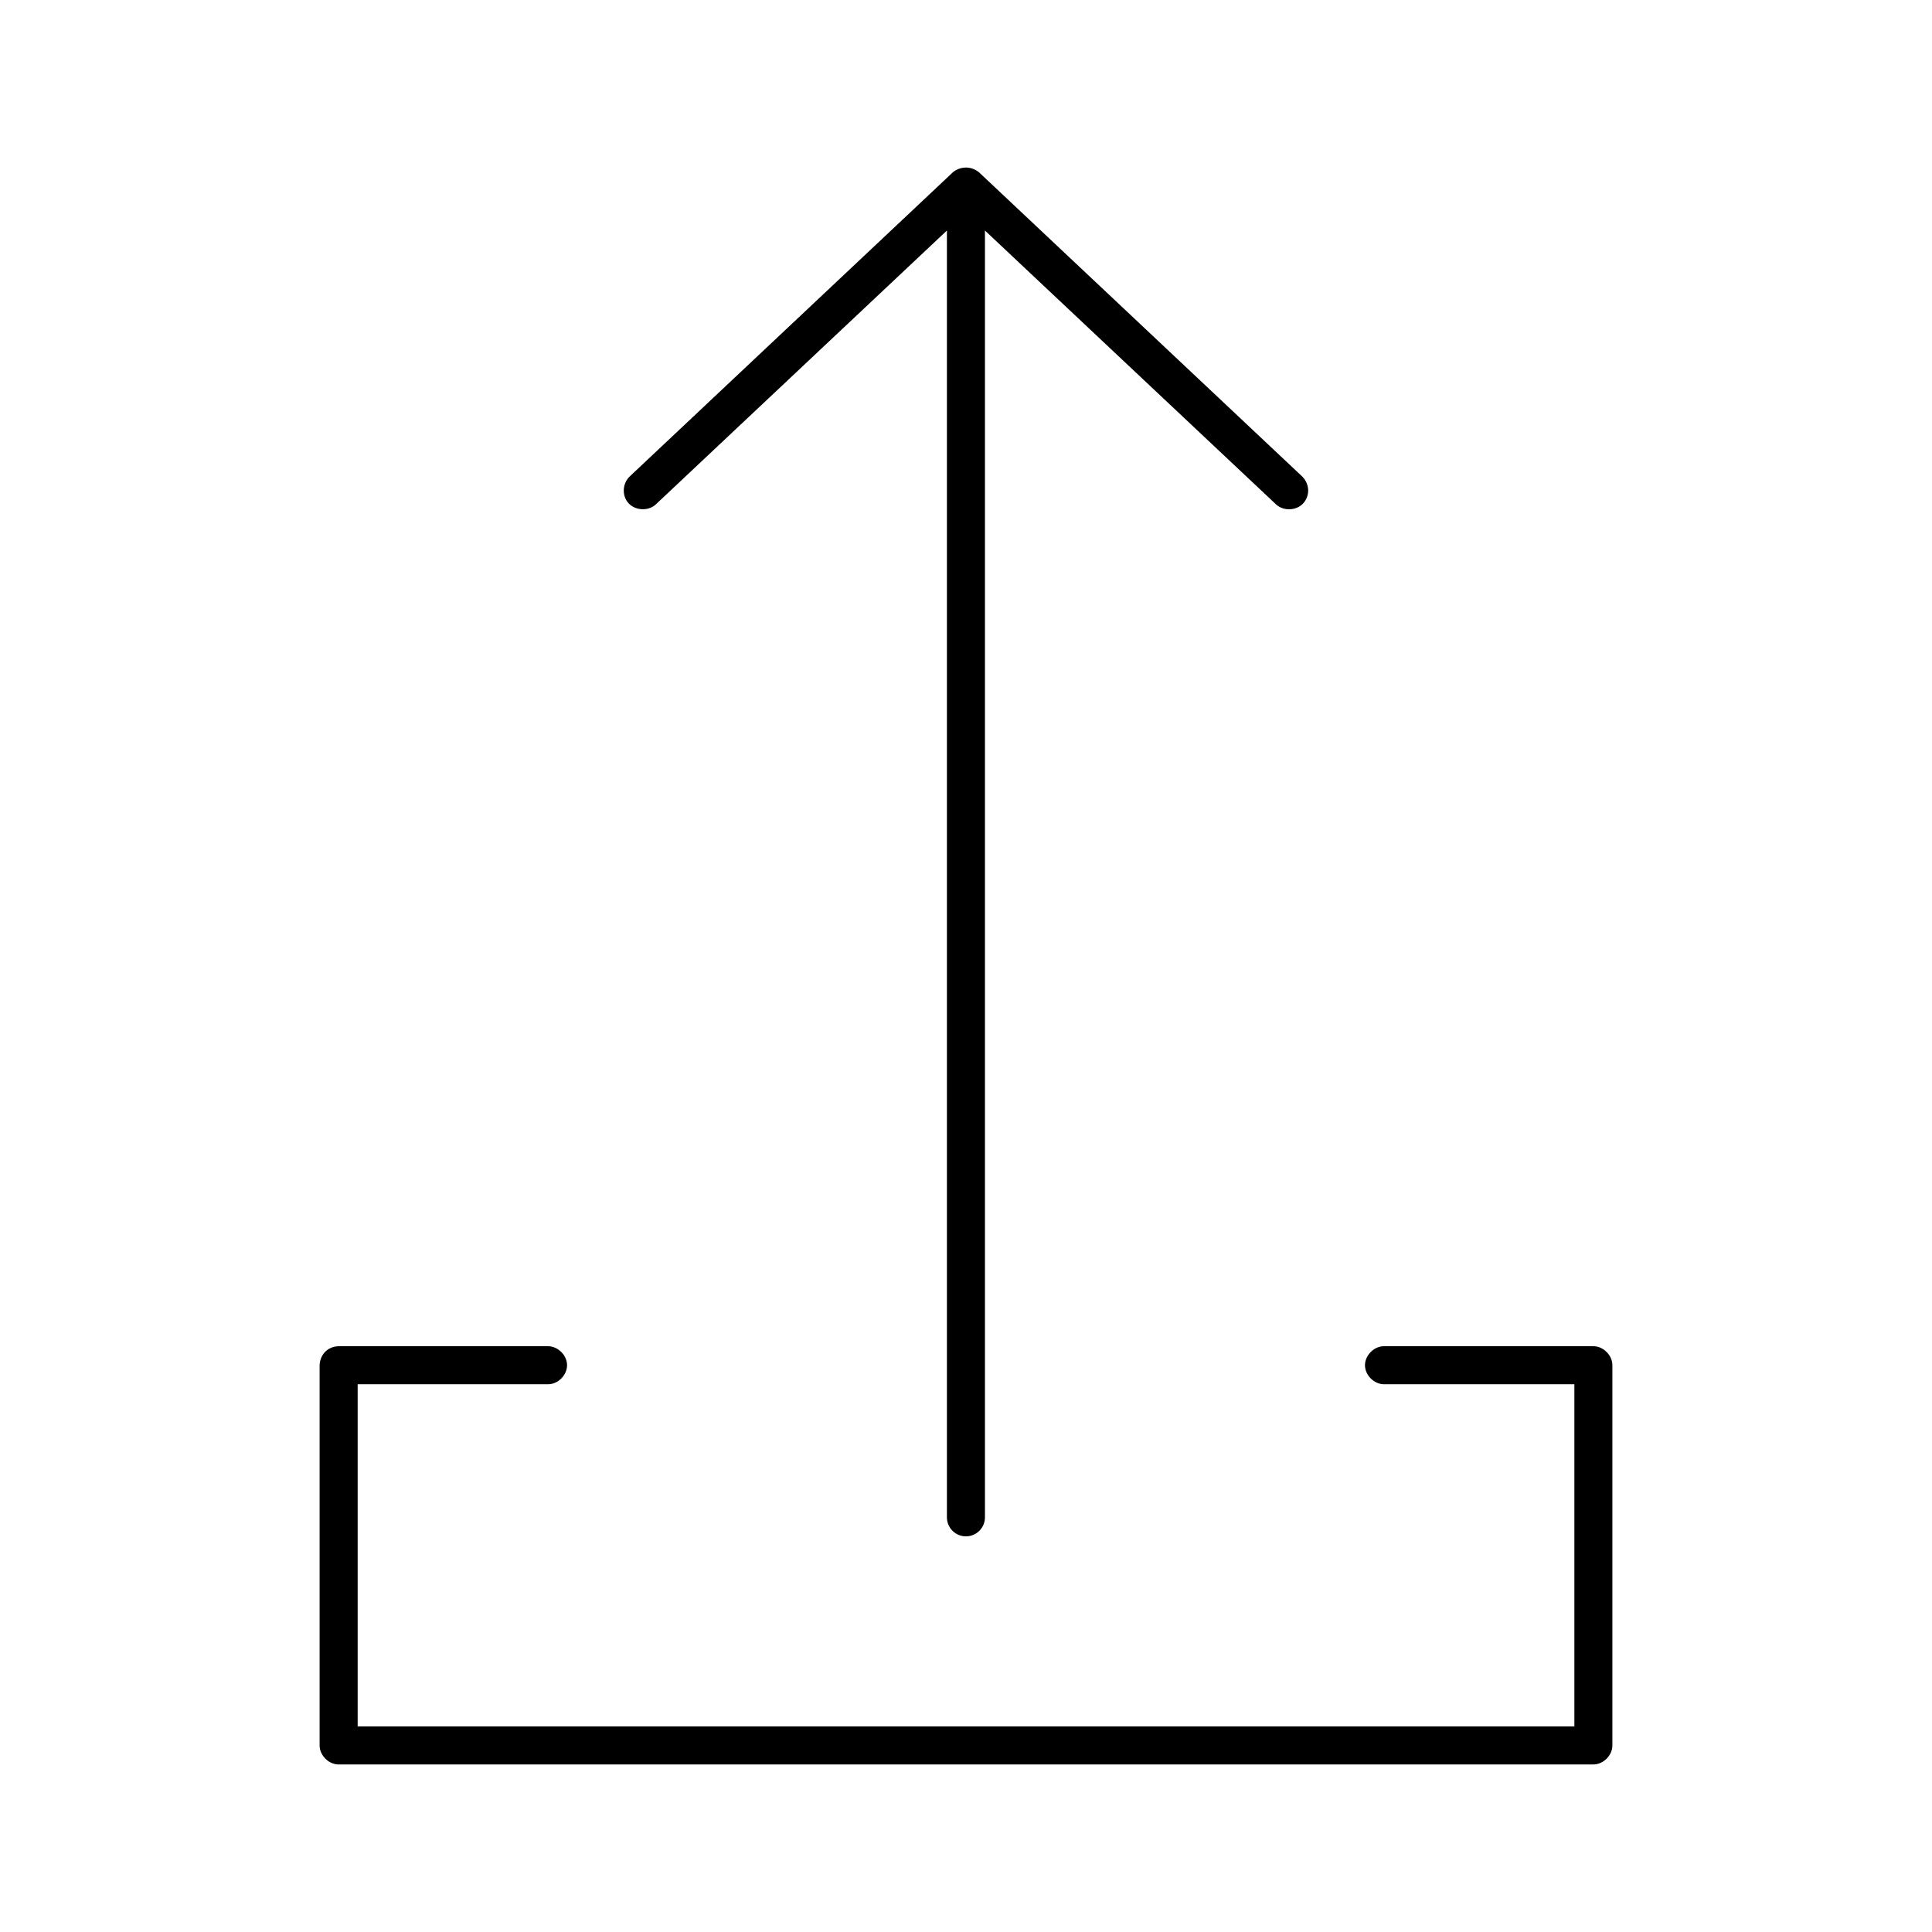
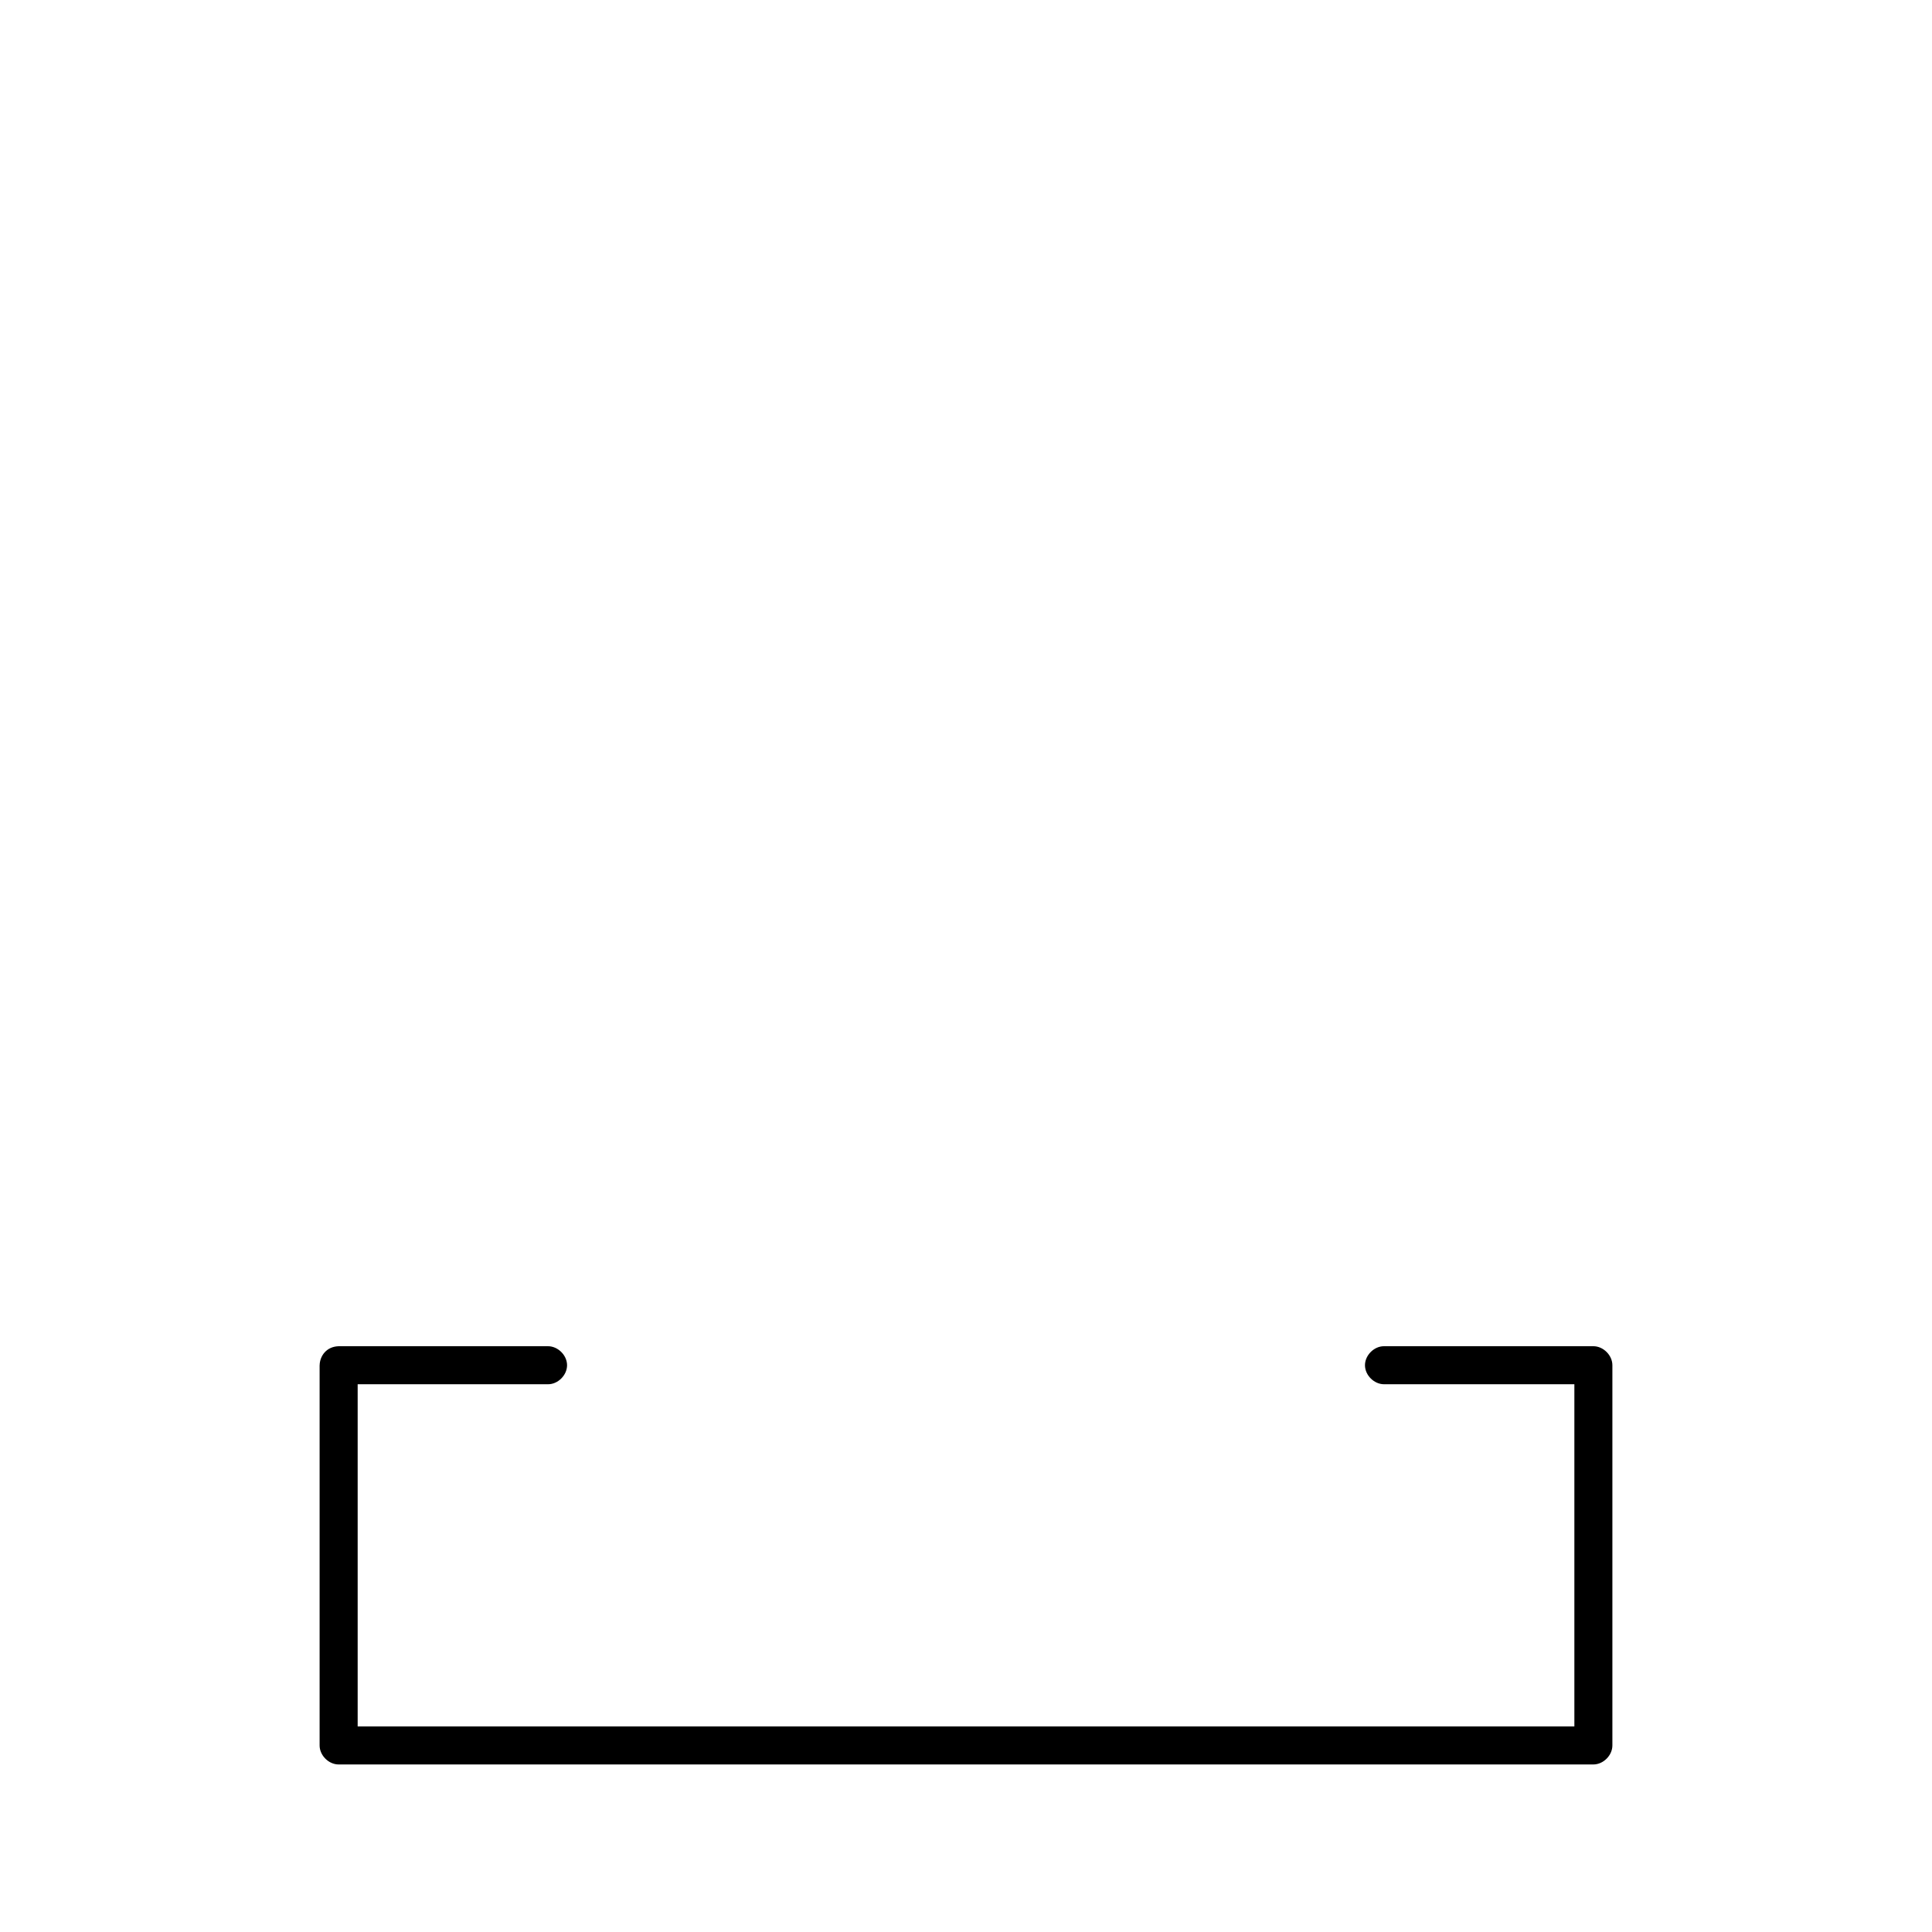
<svg xmlns="http://www.w3.org/2000/svg" fill="#000000" width="800px" height="800px" version="1.1" viewBox="144 144 512 512">
  <g>
    <path d="m228.7 505.8v100.76c0 2.637 2.398 5.039 5.039 5.039h332.52c2.637 0 5.039-2.398 5.039-5.039v-100.76c0-2.637-2.398-5.039-5.039-5.039h-55.418c-2.66-0.051-5.109 2.375-5.109 5.039 0 2.664 2.449 5.074 5.109 5.039h50.383v90.688h-322.44v-90.688h50.383c2.66 0.051 5.109-2.375 5.109-5.039 0-2.664-2.449-5.074-5.109-5.039h-55.418c-3.336 0.105-5 2.688-5.039 5.039z" />
-     <path d="m396.52 189.66-85.648 80.609c-2.035 1.953-2.051 5.285-0.238 7.164 1.844 1.91 5.227 2.051 7.164 0.238l77.145-72.582v341.02c0 2.781 2.254 5.039 5.039 5.039 2.781 0 5.039-2.254 5.039-5.039v-341.02l77.145 72.582c1.938 1.812 5.352 1.703 7.164-0.238 1.812-1.938 1.859-5.055-0.238-7.164l-85.648-80.609c-2.359-1.918-5.246-1.414-6.93 0z" />
  </g>
</svg>